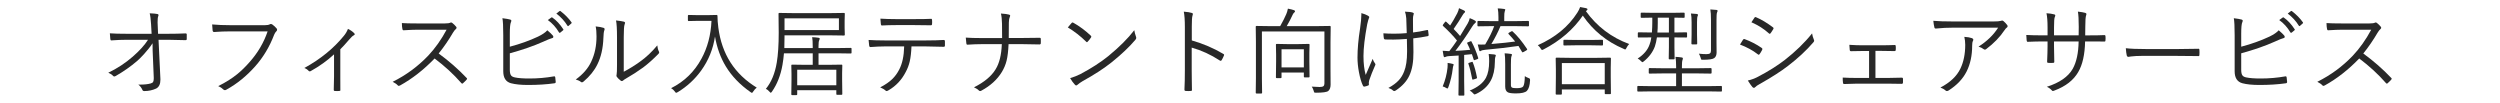
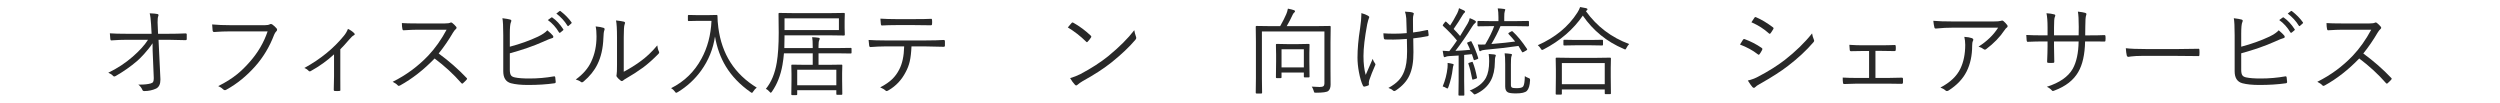
<svg xmlns="http://www.w3.org/2000/svg" id="_レイヤー_1" data-name=" レイヤー 1" version="1.1" viewBox="0 0 414 17">
  <defs>
    <style>
      .cls-1 {
        fill: #282828;
        stroke-width: 0px;
      }
    </style>
  </defs>
  <path class="cls-1" d="M391.363,8.859c1.687,1.229,3.218,2.568,4.594,4.016.072.062.109.115.109.156,0,.042-.031.102-.094.18-.12.141-.312.331-.578.57-.052.047-.096.07-.133.07-.041,0-.094-.034-.156-.102-1.266-1.448-2.737-2.802-4.414-4.062-1.807,1.87-3.711,3.357-5.711,4.461-.094.052-.164.078-.211.078-.062,0-.128-.034-.195-.102-.146-.177-.422-.37-.828-.578,2.224-1.104,4.187-2.549,5.89-4.336,1.146-1.219,2.159-2.648,3.039-4.289h-4.82c-.573,0-1.341.031-2.305.094-.099,0-.161-.057-.187-.172-.063-.302-.094-.643-.094-1.023.521.042,1.346.062,2.477.062h4.64c.464,0,.768-.044.914-.133.031-.021.068-.031.11-.031.062,0,.132.029.211.086.234.182.453.398.656.648.036.052.054.102.054.148,0,.068-.044.141-.132.219-.146.12-.302.318-.469.594-.708,1.214-1.497,2.362-2.367,3.445Z" />
  <path class="cls-1" d="M371.144,7.734c1.708-.453,3.26-1.008,4.656-1.664.735-.354,1.253-.706,1.555-1.055.432.365.74.659.922.883.047.062.07.128.07.195,0,.125-.065.198-.195.219-.235.052-.727.25-1.477.594-1.557.698-3.401,1.339-5.531,1.922v2.75c0,.438.073.747.219.93.12.151.325.255.617.312.547.12,1.346.18,2.398.18,1.386,0,2.74-.117,4.063-.352.036-.005.065-.008.086-.008.078,0,.125.057.14.172.037.286.063.542.079.766,0,.136-.086.208-.258.219-1.271.182-2.716.273-4.336.273-1.162,0-2.104-.096-2.828-.289-.844-.234-1.266-.893-1.266-1.977v-5.953c0-1.432-.047-2.378-.141-2.836.625.078,1.06.154,1.305.227.115.031.172.096.172.195,0,.062-.023.146-.07.25-.12.25-.18.891-.18,1.922v2.125ZM377.441,3.32l.57-.414c.042-.026.073-.039.094-.039s.049.013.086.039c.661.458,1.263,1.104,1.805,1.938.02.026.031.049.031.07,0,.036-.021.07-.063.102l-.461.383c-.036.026-.07.039-.101.039-.042,0-.078-.023-.11-.07-.494-.839-1.112-1.521-1.851-2.047ZM378.847,2.25l.508-.398c.042-.031.075-.047.102-.047.026,0,.052.01.078.031.76.589,1.369,1.211,1.828,1.867.015.031.023.057.023.078,0,.036-.026.076-.078.117l-.43.383c-.031.031-.06.047-.086.047-.036,0-.072-.026-.109-.078-.469-.766-1.081-1.432-1.836-2Z" />
  <path class="cls-1" d="M352.035,7.984c.734.094,1.914.141,3.539.141h4.906c1.12,0,2.289-.016,3.508-.047.036-.005.06-.008.07-.008.109,0,.164.065.164.195.011.109.016.247.016.414,0,.161-.005.302-.016.422,0,.13-.055.195-.164.195-.026,0-.049-.003-.07-.008-.802-.021-1.956-.031-3.461-.031h-5.899c-.64,0-1.216.031-1.726.094-.078.01-.182.026-.313.047-.067.01-.109.016-.125.016-.135,0-.226-.076-.273-.227-.068-.286-.12-.687-.156-1.203Z" />
  <path class="cls-1" d="M345.308,5.859h.578c1.141,0,2.005-.016,2.594-.047.125,0,.187.065.187.195.011.109.016.221.016.336,0,.115-.005.229-.016.344,0,.13-.049.195-.148.195h-.055c-.328-.01-.744-.016-1.25-.016h-1.922c-.046,2.167-.424,3.852-1.132,5.055-.771,1.354-2.084,2.378-3.938,3.07-.135.057-.221.086-.258.086-.052,0-.109-.034-.172-.102-.229-.255-.507-.456-.835-.602,2.104-.667,3.533-1.659,4.289-2.977.619-1.109.945-2.62.976-4.531h-4.078v.781c0,.891.016,1.755.047,2.594,0,.115-.065.172-.195.172-.099.01-.23.016-.391.016-.162,0-.297-.005-.406-.016-.131,0-.196-.062-.196-.188.047-1.073.071-1.919.071-2.539v-.82h-.821c-.724,0-1.544.021-2.461.062h-.039c-.067,0-.114-.076-.14-.227-.021-.151-.042-.453-.063-.906.74.042,1.641.062,2.703.062h.821v-1.312c0-1.026-.06-1.81-.18-2.352.516.031.948.096,1.297.195.109.026.164.083.164.172,0,.063-.029.154-.086.273-.083.172-.125.742-.125,1.711v1.312h4.078l.016-1.422c0-1.151-.047-1.987-.141-2.508.552.062.953.13,1.203.203.141.036.211.109.211.219,0,.057-.018.128-.054.211-.089.224-.133.833-.133,1.828l-.016,1.469Z" />
  <path class="cls-1" d="M320.16,3.445c.76.073,1.859.109,3.297.109h6.656c.604,0,1.002-.031,1.195-.094.104-.042.185-.062.242-.062.068,0,.149.036.242.109.24.208.435.417.586.625.058.068.086.138.086.211,0,.099-.054.182-.164.25-.088.052-.205.188-.351.406-.756,1.135-1.774,2.185-3.055,3.148-.063.047-.128.07-.195.07-.084,0-.157-.029-.219-.086-.214-.172-.492-.307-.836-.406,1.406-.896,2.49-1.945,3.25-3.148h-7.313c-1.057,0-2.049.049-2.976.148h-.047c-.12,0-.193-.06-.219-.18-.083-.339-.143-.706-.179-1.102ZM321.331,14.5c1.615-.844,2.719-1.891,3.313-3.141.531-1.109.797-2.422.797-3.938,0-.453-.05-.893-.149-1.32.542.036.964.109,1.266.219.146.057.219.143.219.258,0,.057-.021.128-.063.211-.083.151-.125.411-.125.781,0,1.62-.304,3.039-.914,4.258-.614,1.229-1.614,2.284-3,3.164-.099.057-.187.086-.265.086-.084,0-.157-.029-.219-.086-.214-.198-.5-.362-.86-.492Z" />
  <path class="cls-1" d="M310.574,8.43v4.477h2.062c.74,0,1.513-.016,2.321-.047.104,0,.164.062.179.188v.609c-.015.151-.081.227-.195.227-1.047-.021-1.81-.031-2.289-.031h-5.195c-.49,0-1.178.021-2.063.062-.115,0-.18-.07-.195-.211-.032-.193-.047-.479-.047-.859.724.042,1.492.062,2.305.062h2.062v-4.461h-1.117c-.802,0-1.427.01-1.875.031-.125,0-.196-.07-.211-.211-.021-.135-.042-.417-.063-.844.818.052,1.524.078,2.118.078h3.226c.302,0,.685-.005,1.149-.016.52-.016.859-.026,1.015-.031.115,0,.172.065.172.195.01.089.016.19.016.305,0,.109-.006.214-.016.312,0,.13-.068.195-.203.195-.964-.021-1.675-.031-2.133-.031h-1.023Z" />
  <path class="cls-1" d="M288.144,7.375c.078-.115.177-.273.297-.477.099-.161.164-.266.195-.312.052-.083.115-.125.188-.125.031,0,.06.005.086.016,1,.365,1.94.849,2.82,1.453.083.057.125.12.125.188,0,.042-.016.091-.047.148-.13.266-.268.495-.414.688-.052.073-.104.109-.156.109-.042,0-.091-.026-.149-.078-.828-.646-1.81-1.182-2.945-1.609ZM290.035,3.687c.052-.073.14-.206.265-.398.099-.156.175-.271.227-.344.057-.083.109-.125.156-.125.026,0,.07.013.133.039.885.375,1.812.93,2.781,1.664.073.057.11.109.11.156,0,.036-.021.091-.063.164-.224.365-.378.594-.461.688-.042.047-.081.07-.117.07-.037,0-.094-.034-.172-.102-.786-.719-1.74-1.323-2.859-1.812ZM289.441,13.336c.557-.125,1.117-.333,1.68-.625,1.687-.88,3.153-1.797,4.398-2.75,1.812-1.411,3.333-2.888,4.562-4.43.053.354.152.701.297,1.039.032.057.047.112.047.164,0,.083-.041.172-.125.266-1.146,1.339-2.552,2.646-4.219,3.922-1.145.885-2.703,1.883-4.671,2.992-.365.193-.623.372-.774.539-.057.062-.12.094-.187.094-.089,0-.175-.047-.258-.141-.193-.224-.443-.581-.75-1.07Z" />
-   <path class="cls-1" d="M279.378,6.109c0,.068-.041.102-.125.102l-1.968-.016v1.648l.031,1.852c0,.089-.047.133-.141.133h-.711c-.083,0-.125-.044-.125-.133l.032-1.852v-1.648h-1.985c-.078.557-.19,1.052-.336,1.484-.343.943-.963,1.776-1.859,2.5-.115.083-.182.125-.203.125-.031,0-.112-.062-.242-.188-.162-.177-.344-.318-.547-.422,1.005-.651,1.661-1.424,1.968-2.32.131-.312.227-.706.29-1.18l-2.11.016c-.083,0-.125-.034-.125-.102v-.633c0-.083.042-.125.125-.125l2.11.031h.101c.042-.641.063-1.185.063-1.633v-.828l-1.797.031c-.084,0-.125-.042-.125-.125v-.609c0-.083.041-.125.125-.125l1.984.031h3.063l1.984-.031c.083,0,.125.042.125.125v.609c0,.083-.042.125-.125.125-.016,0-.083-.003-.203-.008-.396-.01-.852-.018-1.367-.023v2.461l1.968-.031c.084,0,.125.042.125.125v.633ZM276.371,5.383v-2.461h-1.844v.914c0,.604-.021,1.12-.063,1.547h1.907ZM285.152,15.039c0,.083-.042.125-.125.125l-2.086-.031h-9.602l-2.078.031c-.083,0-.125-.042-.125-.125v-.68c0-.083.042-.125.125-.125l2.078.031h4.227v-2.109h-2.141l-2.258.031c-.088,0-.132-.042-.132-.125v-.648c0-.094.044-.141.132-.141l2.258.031h2.141v-.305c0-.682-.037-1.211-.109-1.586.369.016.721.049,1.054.102.115.016.172.068.172.156,0,.083-.021.174-.062.273-.063.161-.094.513-.094,1.055v.305h2.531l2.25-.031c.089,0,.133.047.133.141v.648c0,.083-.044.125-.133.125l-2.25-.031h-2.531v2.109h4.414l2.086-.031c.083,0,.125.042.125.125v.68ZM284.433,1.789c0,.062-.034.167-.102.312-.052.135-.078.562-.078,1.281v3.57l.016,1.727c0,.443-.133.758-.398.945-.25.182-.87.273-1.86.273-.166,0-.265-.016-.297-.047-.026-.031-.054-.122-.086-.273-.073-.245-.169-.474-.289-.688.479.052.896.078,1.25.078.302,0,.506-.052.61-.156.093-.089.14-.24.14-.453V3.398c0-.875-.036-1.487-.109-1.836.276.01.612.036,1.008.078.13.016.195.065.195.148ZM281.183,2.461c0,.078-.021.151-.062.219-.063.13-.094.466-.094,1.008v2l.031,1.523c0,.094-.042.141-.125.141h-.711c-.083,0-.125-.047-.125-.141l.031-1.523v-2c0-.656-.036-1.141-.109-1.453.245.01.573.036.984.078.12.021.18.07.18.148Z" />
  <path class="cls-1" d="M266.769,15.469c0,.083-.047.125-.141.125h-.757c-.084,0-.125-.042-.125-.125v-.656h-7.102v.734c0,.078-.042.117-.125.117h-.773c-.084,0-.125-.039-.125-.117l.031-2.781v-1.297l-.031-1.797c0-.083.041-.125.125-.125l2.211.031h4.476l2.195-.031c.094,0,.141.042.141.125l-.031,1.57v1.469l.031,2.758ZM265.746,13.945v-3.5h-7.102v3.5h7.102ZM269.792,7.289c-.182.188-.33.401-.445.641-.078.172-.148.258-.211.258-.057,0-.14-.031-.25-.094-2.807-1.188-5.065-3.023-6.773-5.508-1.578,2.302-3.748,4.169-6.508,5.602-.13.062-.211.094-.242.094-.047,0-.117-.076-.211-.227-.125-.214-.289-.404-.492-.57,2.901-1.286,5.088-3.091,6.562-5.414.193-.297.341-.599.445-.906.401.062.732.125.993.188.151.047.226.107.226.18,0,.068-.039.13-.117.187l-.141.133c1.823,2.531,4.211,4.344,7.164,5.437ZM265.457,7.406c0,.083-.042.125-.126.125l-1.874-.031h-2.555l-1.875.031c-.084,0-.125-.042-.125-.125v-.695c0-.083.041-.125.125-.125l1.875.031h2.555l1.874-.031c.084,0,.126.042.126.125v.695Z" />
  <path class="cls-1" d="M244.785,9.578c.01.042.015.07.015.086,0,.042-.047.083-.14.125l-.352.125c-.094.036-.154.055-.18.055-.036,0-.067-.039-.093-.117l-.289-.883-1.282.125v4.289l.032,2.336c0,.078-.042.117-.125.117h-.727c-.083,0-.125-.039-.125-.117l.031-2.336v-4.187c-.541.047-1.065.078-1.57.094-.281.016-.482.06-.602.133-.052.031-.106.047-.164.047-.073,0-.125-.065-.156-.195-.052-.219-.101-.508-.148-.867.354.036.658.055.914.055h.187c.438-.562.86-1.146,1.266-1.75-.599-.75-1.367-1.555-2.305-2.414-.042-.036-.062-.068-.062-.094,0-.026.031-.086.093-.18l.258-.336c.057-.083.107-.125.149-.125.026,0,.062.021.109.062l.625.594c.313-.458.701-1.125,1.164-2.0.151-.302.253-.591.305-.867.276.109.554.237.836.383.114.062.172.133.172.211,0,.062-.047.128-.141.195-.057.031-.169.185-.336.461-.365.635-.839,1.367-1.422,2.195.359.359.716.747,1.07,1.164.318-.5.735-1.188,1.25-2.062.167-.286.284-.586.352-.898.375.146.667.284.875.414.099.068.148.138.148.211,0,.062-.046.128-.14.195-.146.099-.323.318-.531.656-.901,1.443-1.81,2.758-2.727,3.945.667-.026,1.479-.083,2.438-.172-.141-.354-.3-.706-.477-1.055-.021-.036-.031-.065-.031-.086,0-.031.047-.068.14-.109l.368-.141c.072-.031.119-.047.14-.047.031,0,.06.026.086.078.453.859.82,1.755,1.102,2.688ZM253.199,4.25c0,.073-.045.109-.133.109l-2.141-.031h-2.445c-.401.969-.904,1.956-1.508,2.961,1.693-.141,3.005-.279,3.938-.414-.339-.422-.696-.828-1.071-1.219-.041-.052-.062-.091-.062-.117,0-.042.047-.089.14-.141l.336-.188c.073-.036.12-.055.141-.055.031,0,.065.018.102.055.786.724,1.575,1.682,2.367,2.875.031.052.047.091.047.117,0,.036-.047.083-.141.141l-.422.242c-.099.057-.167.086-.203.086-.031,0-.065-.029-.102-.086-.255-.448-.45-.773-.585-.977-1.766.255-3.592.466-5.477.633-.385.042-.62.096-.703.164-.078.052-.136.078-.172.078-.063,0-.112-.052-.148-.156-.073-.24-.154-.56-.243-.961.188.01.375.016.563.016.166,0,.39-.005.672-.016.682-1.141,1.179-2.154,1.492-3.039h-.516l-2.125.031c-.088,0-.133-.036-.133-.109v-.656c0-.083.045-.125.133-.125l2.125.031h1.219v-.672c0-.599-.039-1.078-.117-1.438.338.01.69.042,1.054.094.131.021.196.062.196.125,0,.052-.031.154-.094.305-.052.12-.078.424-.078.914v.672h1.82l2.141-.031c.088,0,.133.042.133.125v.656ZM253.378,13.305c-.041.833-.213,1.411-.515,1.734-.287.286-.893.43-1.821.43-.635,0-1.072-.055-1.312-.164-.313-.151-.469-.477-.469-.977v-3.727c0-.839-.031-1.43-.094-1.773.36.016.691.047.993.094.151.016.226.062.226.141,0,.031-.034.133-.101.305-.052.135-.078.573-.078,1.312v3.375c0,.229.054.375.164.438.114.073.369.109.765.109.61,0,.977-.096,1.102-.289.166-.229.258-.8.273-1.711.125.109.318.211.578.305.141.052.224.099.25.141.026.042.039.128.039.258ZM247.707,9.18c0,.031-.014.081-.04.148-.031.078-.049.13-.054.156-.042.125-.063.385-.063.781-.01,1.234-.237,2.263-.679,3.086-.511.948-1.326,1.685-2.446,2.211-.12.052-.198.078-.234.078-.063,0-.149-.07-.258-.211-.167-.182-.349-.325-.547-.43,1.323-.542,2.219-1.25,2.688-2.125.354-.667.531-1.578.531-2.734,0-.427-.026-.828-.078-1.203.265.016.568.042.906.078.182.021.274.076.274.164ZM240.73,10.711c0,.042-.021.107-.063.195-.036.062-.067.216-.093.461-.12,1.036-.36,2.055-.719,3.055-.063.161-.122.242-.18.242-.031,0-.094-.031-.187-.094-.151-.104-.344-.19-.578-.258.421-1.016.687-2.044.797-3.086.015-.167.023-.32.023-.461,0-.109-.003-.224-.008-.344.323.042.589.091.797.148.141.031.211.078.211.141ZM244.589,12.828c.006.021.008.039.008.055,0,.068-.06.117-.18.148l-.359.117c-.094.026-.154.039-.18.039-.041,0-.07-.042-.086-.125-.187-1.005-.395-1.836-.625-2.492-.01-.031-.015-.055-.015-.07,0-.042.052-.078.156-.109l.383-.125c.052-.021.091-.031.117-.031.037,0,.068.036.094.109.271.672.5,1.5.687,2.484Z" />
  <path class="cls-1" d="M232.957,5.484c-.037-1.37-.063-2.185-.079-2.445-.041-.479-.114-.849-.218-1.109.619.021,1.044.07,1.273.148.13.047.195.109.195.188,0,.026-.02.102-.062.227-.052.135-.078.354-.078.656l.015,2.227c.631-.068,1.394-.201,2.289-.398.042-.01.073-.016.094-.016.063,0,.099.036.11.109.015.083.031.206.046.367.016.151.029.263.039.336v.047c0,.094-.049.148-.148.164-.823.167-1.622.289-2.398.367l.031,2.281c.015,1.594-.208,2.883-.672,3.867-.422.927-1.159,1.745-2.211,2.453-.12.083-.221.125-.305.125-.073,0-.158-.047-.257-.141-.12-.125-.355-.25-.704-.375.74-.401,1.318-.831,1.735-1.289.37-.406.661-.888.875-1.445.323-.797.484-1.88.484-3.25v-.414l-.031-1.719c-.932.073-1.68.109-2.242.109-.547,0-.985-.005-1.313-.016-.14,0-.226-.065-.258-.195-.036-.203-.062-.479-.078-.828.495.042,1.091.062,1.789.062.714,0,1.407-.031,2.079-.094ZM225.441,2.172c.443.12.805.26,1.086.422.151.089.226.172.226.25,0,.047-.031.133-.093.258-.047.094-.133.409-.258.945-.406,2.188-.61,3.935-.61,5.242,0,1.208.123,2.247.368,3.117.099-.24.484-1.125,1.156-2.656.104.307.226.547.367.719.063.083.094.148.094.195,0,.052-.047.175-.141.367-.318.703-.617,1.464-.898,2.281-.042.172-.063.299-.063.383l.016.305c0,.068-.031.117-.094.148-.219.094-.427.156-.625.188-.026.005-.047.008-.062.008-.089,0-.154-.044-.196-.133-.271-.547-.497-1.31-.679-2.289-.157-.854-.235-1.643-.235-2.367,0-1.432.143-3.049.43-4.852.141-.984.211-1.745.211-2.281v-.25Z" />
  <path class="cls-1" d="M220.363,4.422l-.032,2.531v4.5l.016,2.555c0,.479-.127.831-.383,1.055-.234.193-.911.289-2.031.289-.167,0-.263-.016-.289-.047-.026-.021-.057-.107-.094-.258-.078-.266-.185-.5-.32-.703.562.042,1,.062,1.312.062.297,0,.503-.047.618-.141.109-.088.164-.237.164-.445V5.211h-10.352v7.789l.031,2.352c0,.088-.041.133-.125.133h-.804c-.084,0-.125-.044-.125-.133l.031-2.43v-6.016l-.031-2.484c0-.083.041-.125.125-.125l2.257.031h1.665c.411-.719.747-1.38,1.007-1.984.105-.224.196-.529.274-.914.406.078.747.164,1.023.258.104.047.157.107.157.18s-.042.141-.126.203c-.109.094-.19.201-.242.32-.312.677-.648,1.323-1.008,1.937h4.899l2.242-.031c.094,0,.141.042.141.125ZM216.863,12.695c0,.083-.045.125-.133.125h-.672c-.094,0-.141-.042-.141-.125v-.688h-3.695v.797c0,.088-.042.133-.125.133h-.672c-.088,0-.133-.044-.133-.133l.032-2.586v-1.203l-.032-1.617c0-.083.042-.125.125-.125l1.688.031h1.945l1.688-.031c.083,0,.125.042.125.125l-.032,1.414v1.336l.032,2.547ZM215.917,11.156v-3h-3.695v3h3.695Z" />
-   <path class="cls-1" d="M197.363,6.695c1.875.536,3.612,1.279,5.211,2.227.093.042.14.096.14.164,0,.026-.007.057-.023.094-.115.286-.242.547-.383.781-.062.078-.117.117-.164.117-.036,0-.083-.018-.141-.055-1.468-.964-3.02-1.677-4.656-2.141v3.711c0,.406.005.979.016,1.719.015.932.023,1.448.023,1.547.005.021.008.039.008.055,0,.099-.07.148-.211.148-.109.01-.242.016-.398.016-.162,0-.3-.005-.414-.016-.151,0-.227-.073-.227-.219.047-.917.07-2,.07-3.25v-7.102c0-1.141-.06-1.995-.179-2.562.63.052,1.07.122,1.32.211.125.026.187.089.187.188,0,.052-.023.148-.07.289-.073.208-.109.799-.109,1.773v2.305Z" />
  <path class="cls-1" d="M176.831,4.539c.266-.323.474-.568.626-.734.052-.057.104-.086.156-.086.036,0,.08.016.133.047,1.015.568,1.976,1.279,2.882,2.133.063.068.094.125.094.172,0,.036-.015.081-.047.133-.192.286-.375.516-.547.688-.052.062-.096.094-.132.094-.032,0-.073-.026-.125-.078-.948-.932-1.961-1.721-3.04-2.367ZM177.214,12.937c.563-.161,1.123-.38,1.68-.656,1.802-.953,3.344-1.945,4.625-2.977,1.833-1.505,3.273-2.94,4.32-4.305.052.349.144.701.274,1.055.036.083.054.156.054.219,0,.099-.057.214-.171.344-.969,1.146-2.263,2.372-3.883,3.68-1.297,1.036-2.899,2.078-4.805,3.125-.354.208-.646.414-.875.617-.078.073-.151.109-.219.109-.067,0-.138-.042-.211-.125-.276-.292-.539-.654-.789-1.086Z" />
-   <path class="cls-1" d="M167.05,6.289h2.336c1.209,0,2.117-.01,2.727-.031h.07c.115,0,.172.065.172.195.005.115.008.232.008.352,0,.125-.003.242-.008.352,0,.135-.076.203-.227.203-1.599-.031-2.507-.047-2.726-.047h-2.383c-.052,1.156-.161,2.068-.328,2.734-.162.651-.419,1.271-.774,1.859-.77,1.266-1.901,2.299-3.39,3.102-.073.047-.143.07-.211.07-.094,0-.175-.039-.242-.117-.146-.162-.407-.328-.782-.5,1.698-.849,2.894-1.846,3.586-2.992.615-.99.956-2.375,1.024-4.156h-3.36c-.687,0-1.455.029-2.304.086h-.055c-.088,0-.141-.07-.156-.211-.042-.276-.073-.596-.094-.961.651.052,1.526.078,2.625.078h3.391c0-.969-.006-1.753-.016-2.352-.016-.729-.075-1.299-.18-1.711.646.042,1.097.102,1.352.18.12.031.18.096.18.195,0,.052-.019.115-.055.188-.109.266-.164.581-.164.945,0,1.094-.005,1.94-.016,2.539Z" />
  <path class="cls-1" d="M150.941,7.687c-.042,1.01-.138,1.841-.289,2.492-.146.625-.37,1.211-.672,1.758-.667,1.297-1.609,2.299-2.828,3.008-.141.089-.248.133-.321.133-.062,0-.122-.026-.179-.078-.188-.182-.485-.359-.891-.531.844-.438,1.516-.901,2.016-1.391.437-.427.81-.938,1.117-1.531.521-.974.799-2.26.836-3.859h-3.266c-.63,0-1.398.034-2.304.102h-.047c-.094,0-.154-.081-.18-.242-.036-.214-.068-.523-.094-.93.771.052,1.646.078,2.625.078h6.93c1.109,0,2.078-.026,2.906-.078.12,0,.18.086.18.258v.672c0,.135-.07.203-.211.203-1.214-.042-2.167-.062-2.859-.062h-2.469ZM145.792,3.086c.787.052,1.646.078,2.579.078h3.101c1.235,0,2.136-.016,2.703-.047h.039c.089,0,.133.07.133.211.011.104.016.211.016.32,0,.115-.005.219-.016.312,0,.151-.062.227-.187.227-.579-.021-1.474-.031-2.688-.031h-3.101c-.834,0-1.597.021-2.29.062h-.046c-.094,0-.149-.07-.164-.211-.037-.286-.063-.594-.079-.922Z" />
  <path class="cls-1" d="M141.019,8.734c0,.083-.042.125-.125.125l-2.258-.031h-3.086v1.906h1.664l2.149-.031c.083,0,.125.042.125.125l-.031,1.25v1.117l.031,2.383c0,.083-.045.125-.133.125h-.734c-.084,0-.125-.042-.125-.125v-.641h-6.477v.688c0,.083-.042.125-.125.125h-.727c-.083,0-.125-.042-.125-.125l.032-2.398v-.977l-.032-1.422c0-.083.042-.125.125-.125l2.149.031h1.273v-1.906h-4.765c-.052.635-.133,1.271-.243,1.906-.302,1.729-.882,3.208-1.742,4.438-.099.13-.164.195-.195.195-.036,0-.104-.057-.203-.172-.203-.234-.406-.396-.61-.484.902-1.094,1.503-2.547,1.805-4.359.214-1.281.321-2.924.321-4.93l-.032-3.156c0-.083.042-.125.125-.125l2.266.031h6.203l2.258-.031c.083,0,.125.042.125.125l-.031,1.172v1.148l.031,1.172c0,.083-.042.125-.125.125l-2.258-.031h-7.602v.273c0,.807-.01,1.419-.031,1.836h4.703v-.242c0-.724-.031-1.245-.093-1.562.322.01.674.042,1.054.094.13.021.196.07.196.148,0,.073-.026.161-.079.266-.078.135-.117.445-.117.93v.367h3.086l2.258-.031c.083,0,.125.042.125.125v.68ZM138.925,4.984v-1.945h-9.008v1.945h9.008ZM138.496,14.125v-2.578h-6.477v2.578h6.477Z" />
  <path class="cls-1" d="M125.316,14.508c-.214.156-.406.37-.578.641-.089.151-.159.227-.211.227-.042,0-.115-.036-.219-.109-1.755-1.224-3.125-2.646-4.109-4.266-.875-1.443-1.474-3.094-1.797-4.953-.307,2.068-1.071,3.948-2.289,5.641-1.047,1.448-2.344,2.641-3.891,3.578-.146.073-.232.109-.258.109-.042,0-.115-.076-.219-.227-.156-.219-.359-.401-.609-.547,2.182-1.094,3.857-2.719,5.023-4.875,1.005-1.839,1.56-3.93,1.664-6.273h-2.274l-1.5.031c-.088,0-.133-.042-.133-.125v-.758c0-.083.044-.125.133-.125l1.5.031h1.617l1.508-.031c.094,0,.141.047.141.141,0,.594.047,1.245.141,1.953.567,4.38,2.687,7.693,6.359,9.937Z" />
  <path class="cls-1" d="M103.293,11.883c.99-.526,1.896-1.091,2.719-1.695.99-.698,1.935-1.589,2.836-2.672.036.396.125.732.266,1.008.031.068.047.122.047.164,0,.073-.047.156-.141.25-.875.891-1.716,1.638-2.523,2.242-.932.672-1.857,1.268-2.773,1.789-.276.161-.451.279-.523.352-.073.068-.149.102-.227.102-.073,0-.141-.029-.203-.086-.271-.208-.479-.414-.625-.617-.042-.068-.062-.136-.062-.203,0-.036.01-.104.031-.203.042-.167.062-.695.062-1.586v-4.539c0-1.38-.055-2.315-.164-2.805.646.073,1.089.143,1.328.211.115.036.172.102.172.195,0,.057-.026.146-.078.266-.094.224-.141.93-.141,2.117v5.711ZM98.644,4.375c.568.052,1.01.133,1.328.242.104.036.156.107.156.211,0,.052-.016.115-.047.188-.089.214-.141.63-.156,1.25-.062,1.719-.393,3.18-.992,4.383-.495,1.026-1.258,1.977-2.289,2.852-.099.089-.19.133-.273.133-.062,0-.12-.023-.172-.07-.208-.167-.492-.3-.852-.398,1.203-.87,2.06-1.862,2.57-2.977.578-1.224.867-2.607.867-4.148,0-.698-.047-1.253-.141-1.664Z" />
  <path class="cls-1" d="M84.426,7.734c1.708-.453,3.261-1.008,4.656-1.664.734-.354,1.253-.706,1.555-1.055.432.365.74.659.922.883.047.062.07.128.07.195,0,.125-.065.198-.195.219-.234.052-.727.25-1.477.594-1.557.698-3.401,1.339-5.531,1.922v2.75c0,.438.073.747.219.93.12.151.326.255.617.312.547.12,1.346.18,2.398.18,1.385,0,2.74-.117,4.062-.352.036-.005.065-.008.086-.008.078,0,.125.057.141.172.036.286.062.542.078.766,0,.136-.086.208-.258.219-1.271.182-2.716.273-4.336.273-1.161,0-2.104-.096-2.828-.289-.844-.234-1.266-.893-1.266-1.977v-5.953c0-1.432-.047-2.378-.141-2.836.625.078,1.06.154,1.305.227.115.031.172.096.172.195,0,.062-.023.146-.07.25-.12.25-.18.891-.18,1.922v2.125ZM90.723,3.32l.57-.414c.042-.026.073-.039.094-.039.021,0,.049.013.086.039.661.458,1.263,1.104,1.805,1.938.021.026.031.049.031.07,0,.036-.021.07-.062.102l-.461.383c-.036.026-.07.039-.102.039-.042,0-.078-.023-.109-.07-.495-.839-1.112-1.521-1.852-2.047ZM92.129,2.25l.508-.398c.042-.031.076-.047.102-.047.026,0,.052.01.078.031.76.589,1.37,1.211,1.828,1.867.016.031.023.057.023.078,0,.036-.026.076-.078.117l-.43.383c-.031.031-.06.047-.086.047-.036,0-.073-.026-.109-.078-.469-.766-1.081-1.432-1.836-2Z" />
  <path class="cls-1" d="M72.644,8.859c1.688,1.229,3.219,2.568,4.594,4.016.073.062.109.115.109.156,0,.042-.031.102-.094.18-.12.141-.312.331-.578.57-.052.047-.096.07-.133.07-.042,0-.094-.034-.156-.102-1.266-1.448-2.737-2.802-4.414-4.062-1.807,1.87-3.711,3.357-5.711,4.461-.094.052-.164.078-.211.078-.062,0-.128-.034-.195-.102-.146-.177-.422-.37-.828-.578,2.224-1.104,4.188-2.549,5.891-4.336,1.146-1.219,2.159-2.648,3.039-4.289h-4.82c-.573,0-1.341.031-2.305.094-.099,0-.161-.057-.188-.172-.062-.302-.094-.643-.094-1.023.521.042,1.346.062,2.477.062h4.641c.464,0,.768-.044.914-.133.031-.021.068-.031.109-.031.062,0,.133.029.211.086.234.182.453.398.656.648.036.052.055.102.055.148,0,.068-.044.141-.133.219-.146.12-.302.318-.469.594-.708,1.214-1.497,2.362-2.367,3.445Z" />
  <path class="cls-1" d="M56.355,8.156v4.477c0,1.026.003,1.773.008,2.242.005.016.008.031.008.047,0,.094-.06.141-.18.141-.115.01-.237.016-.367.016-.135,0-.263-.005-.383-.016-.115,0-.172-.062-.172-.188.031-.745.047-1.482.047-2.211v-3.664c-1.12,1.042-2.417,1.971-3.891,2.789-.036.021-.078.031-.125.031-.073,0-.133-.026-.18-.078-.188-.208-.427-.37-.719-.484,2.651-1.458,4.82-3.219,6.508-5.281.312-.365.55-.763.711-1.195.406.193.742.422,1.008.688.078.078.117.146.117.203,0,.068-.055.128-.164.18-.182.089-.411.297-.688.625-.693.807-1.206,1.367-1.539,1.68Z" />
  <path class="cls-1" d="M35.129,4.047c.88.083,1.904.125,3.07.125h5.664c.359,0,.628-.047.805-.141.057-.036.12-.055.188-.055.078,0,.154.023.227.07.266.188.505.406.719.656.057.078.086.154.086.227,0,.099-.044.188-.133.266-.125.109-.242.292-.352.547-.75,1.979-1.797,3.727-3.141,5.242-1.448,1.625-3.031,2.909-4.75,3.852-.094.062-.185.094-.273.094-.104,0-.193-.042-.266-.125-.219-.219-.497-.401-.836-.547,1.229-.609,2.281-1.271,3.156-1.984.662-.536,1.333-1.193,2.016-1.969,1.375-1.542,2.378-3.245,3.008-5.109h-6.133c-.927,0-1.823.034-2.688.102h-.055c-.13,0-.208-.086-.234-.258,0-.042-.013-.214-.039-.516-.021-.219-.034-.378-.039-.477Z" />
  <path class="cls-1" d="M25.262,7.164c-.344.536-.812,1.133-1.406,1.789-.438.479-.818.859-1.141,1.141-1.078.922-2.255,1.747-3.531,2.477-.109.062-.198.094-.266.094s-.135-.036-.203-.109c-.146-.177-.406-.349-.781-.516,1.479-.708,2.828-1.594,4.047-2.656,1.125-.979,1.969-1.911,2.531-2.797h-3.445c-.875,0-1.742.034-2.602.102h-.039c-.089,0-.141-.07-.156-.211-.031-.203-.057-.523-.078-.961.651.052,1.604.078,2.859.078h4.055l-.086-1.539c-.052-.865-.13-1.482-.234-1.852.635.021,1.076.062,1.32.125.099.026.148.086.148.18,0,.057-.018.12-.055.188-.068.156-.102.497-.102,1.023,0,.13.005.26.016.391l.062,1.484h1.648c.969,0,1.932-.021,2.891-.062.141,0,.211.052.211.156v.789c0,.115-.07.172-.211.172-1.427-.042-2.385-.062-2.875-.062h-1.586l.305,6.375c.005.073.008.148.008.227,0,.74-.237,1.232-.711,1.477-.604.276-1.255.414-1.953.414-.172,0-.279-.065-.32-.195-.146-.339-.37-.633-.672-.883.099.005.188.008.266.008.745,0,1.341-.065,1.789-.195.203-.057.336-.146.398-.266.068-.12.102-.32.102-.602,0-.068-.003-.143-.008-.227l-.18-4.344-.016-1.211Z" />
</svg>